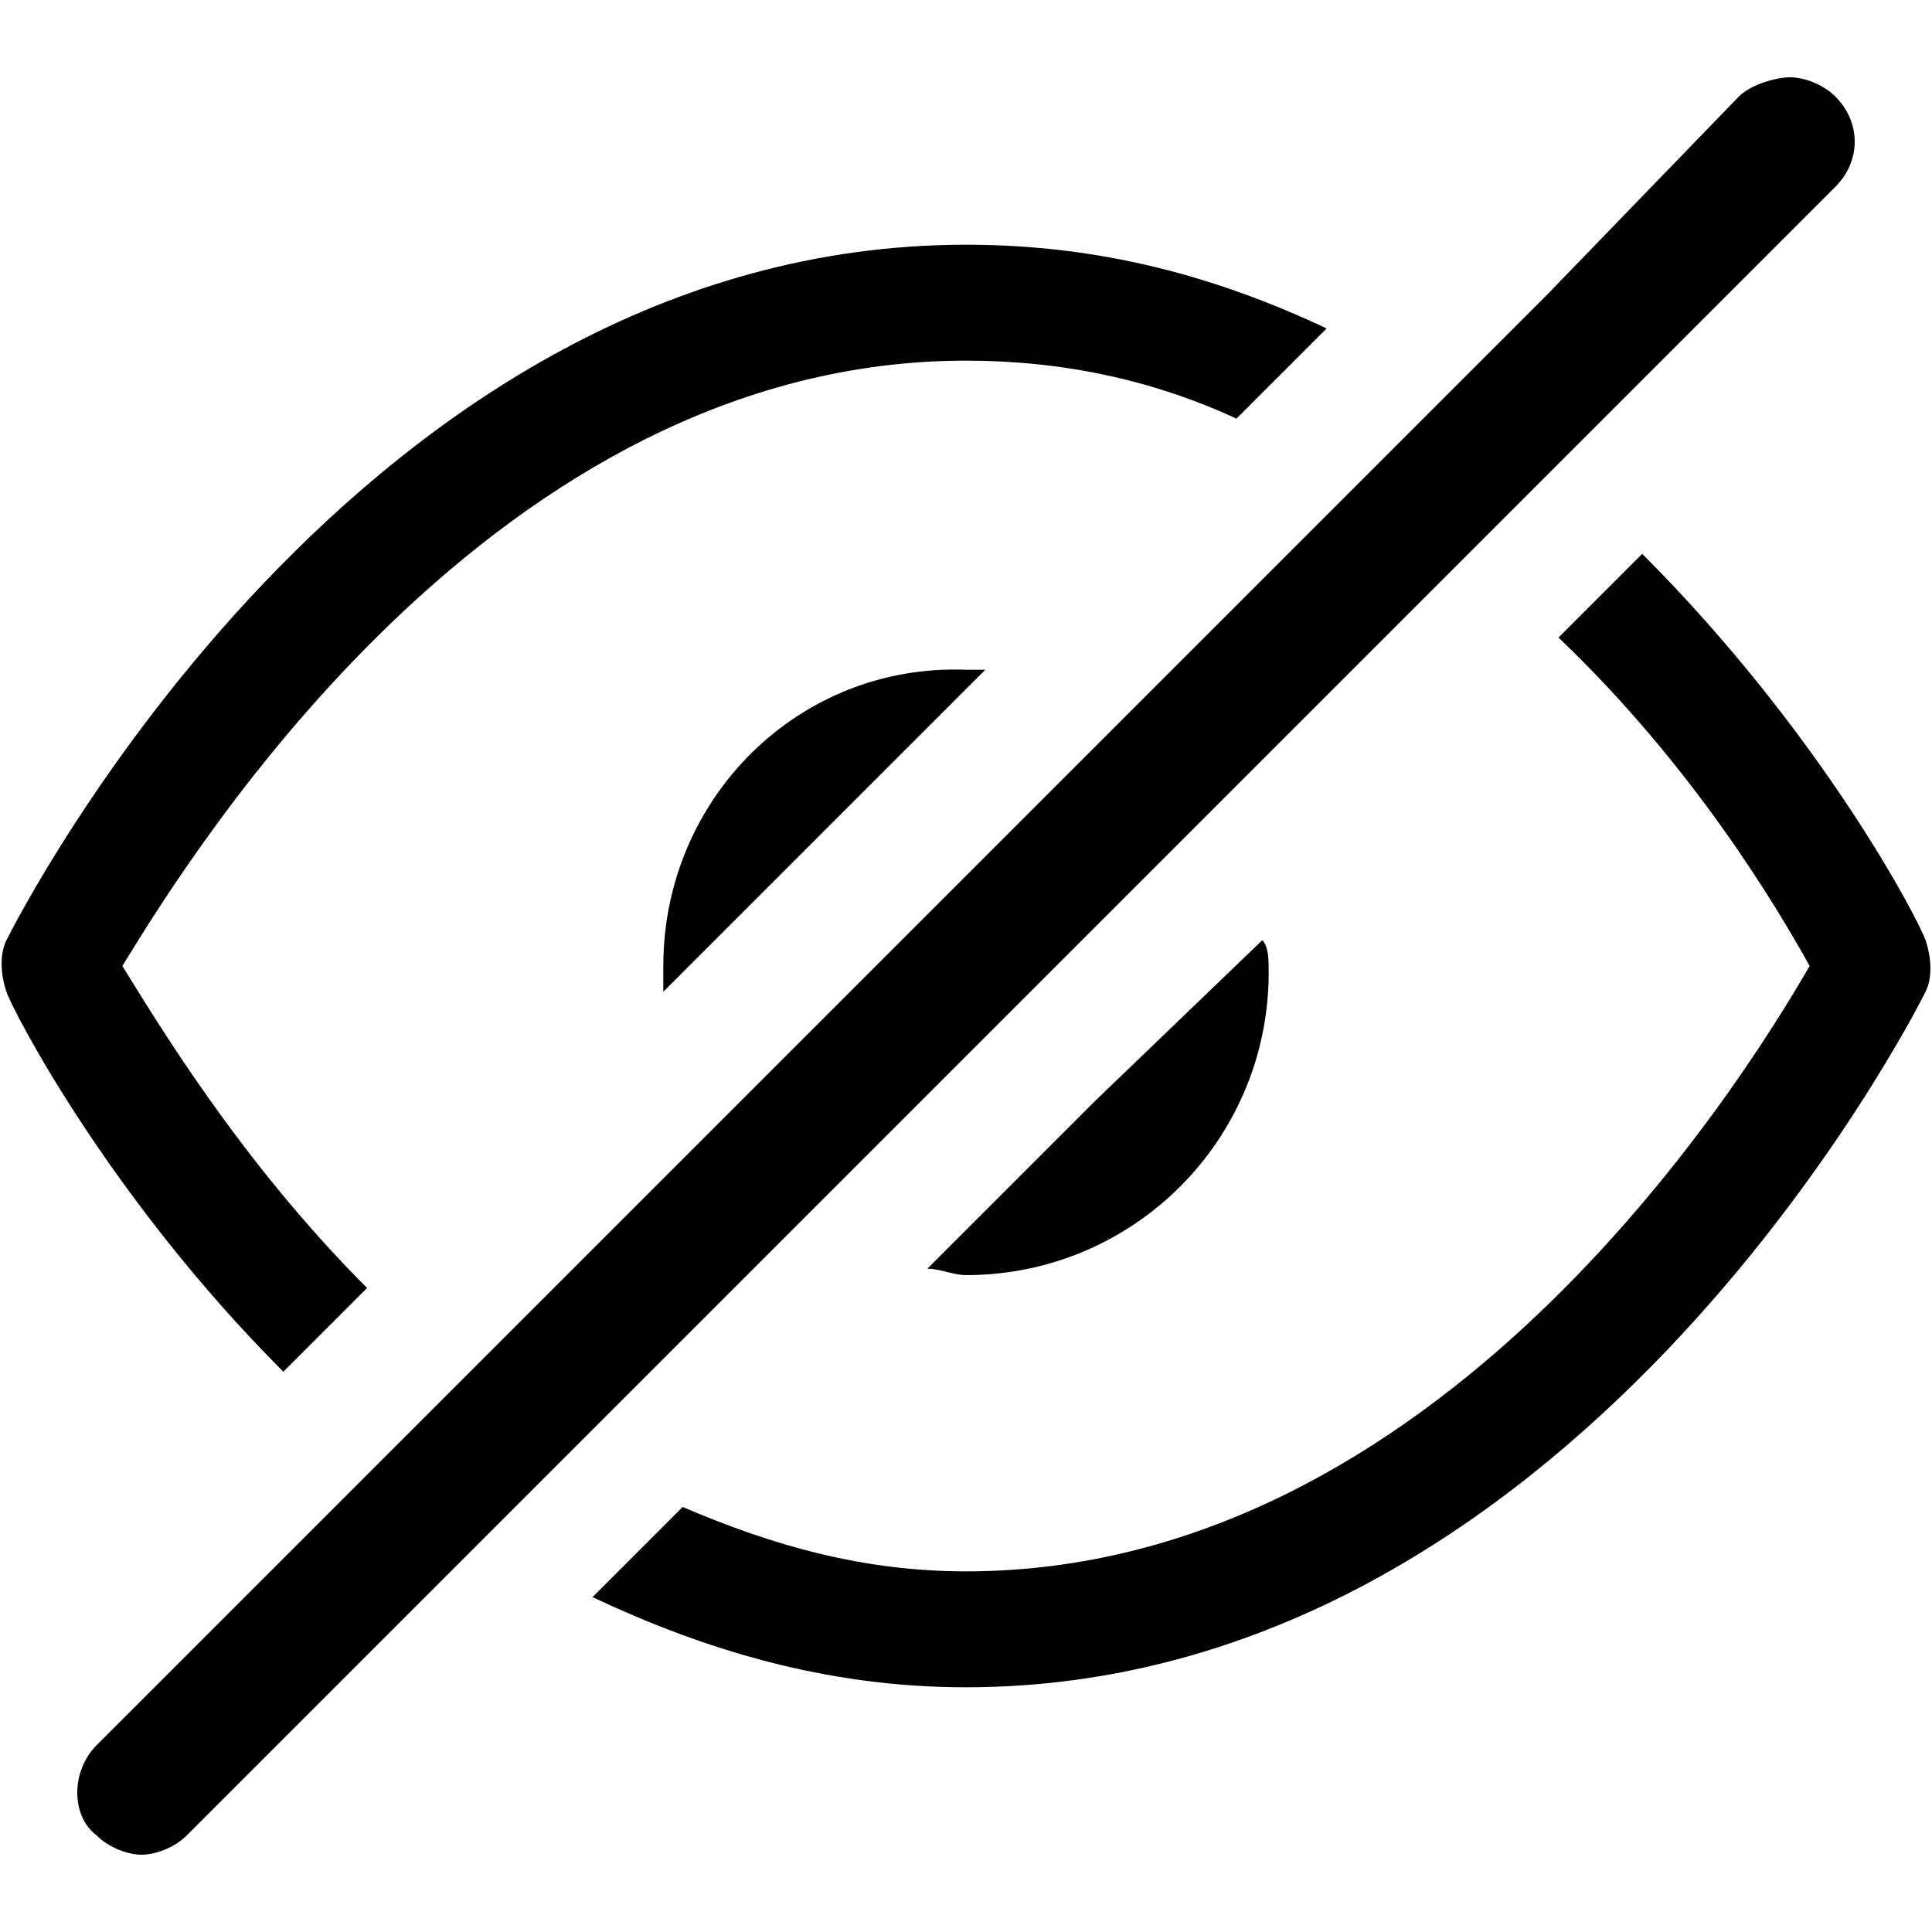
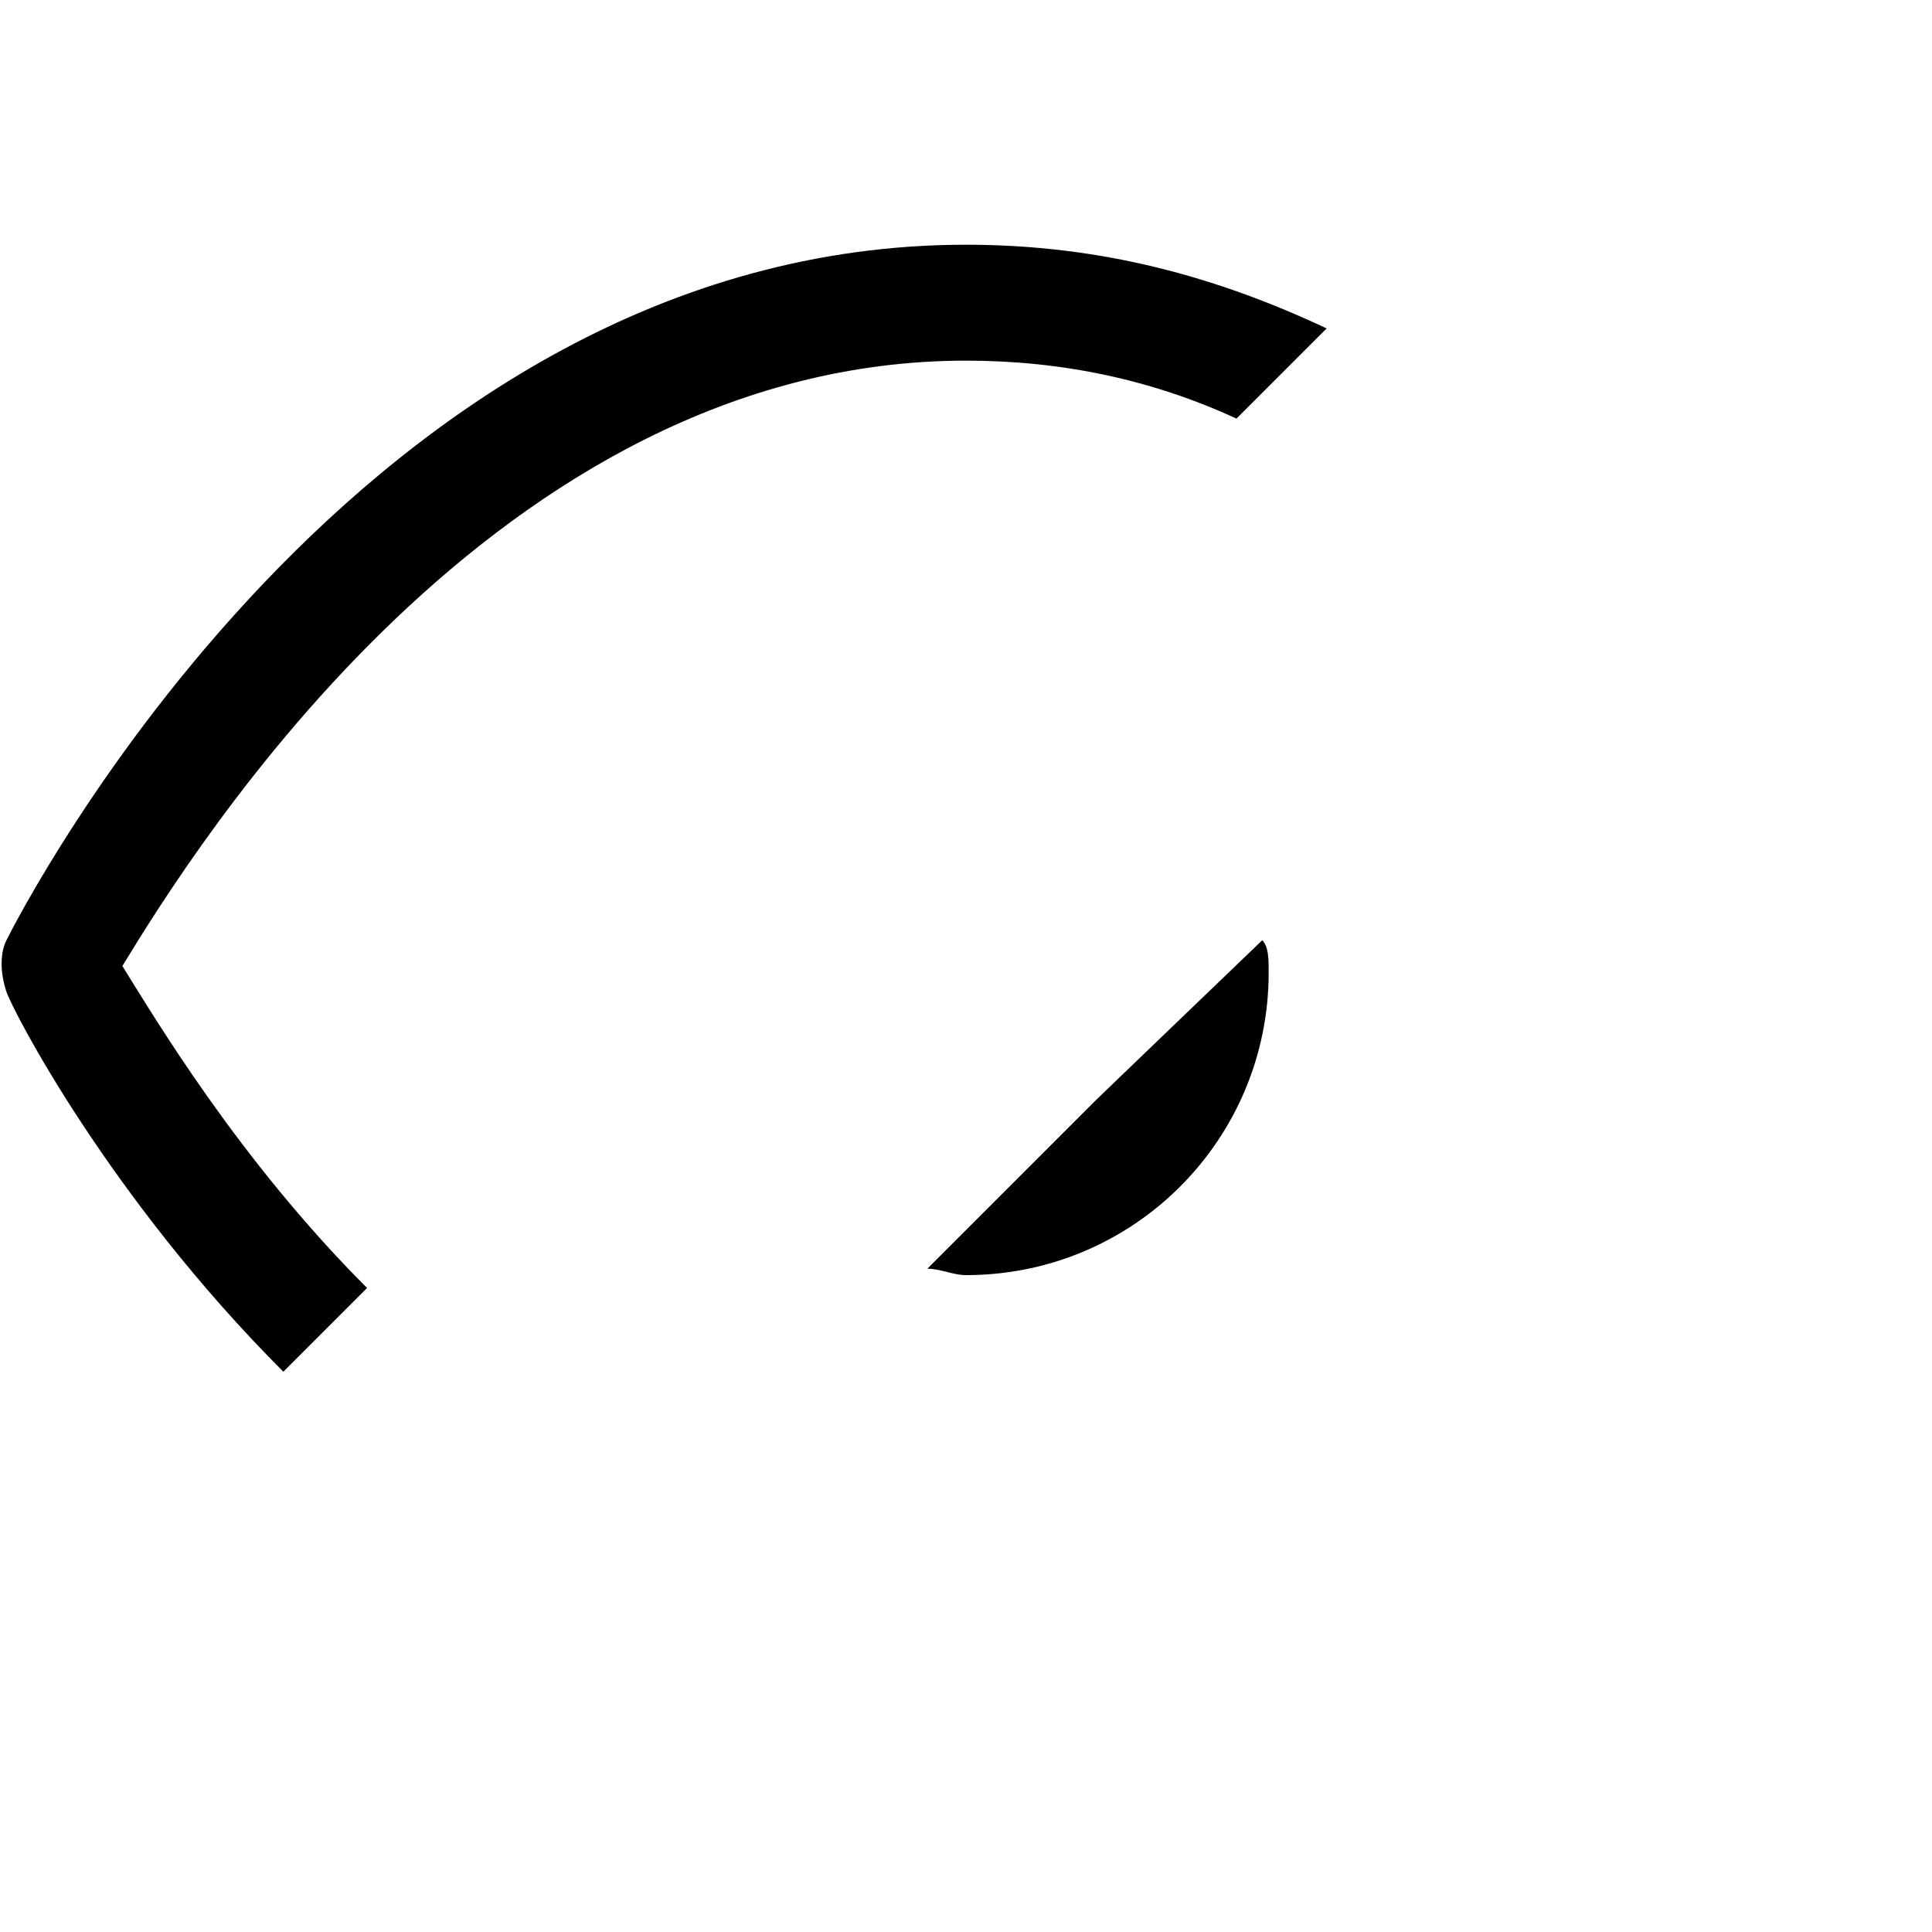
<svg xmlns="http://www.w3.org/2000/svg" viewBox="0 0 30 30" fill="currentColor">
-   <path d="M14.9,16.5l1.9-1.9l1.4-1.4l6.7-6.7L26.4,5l2.1-2.1c0.4-0.4,0.4-1,0-1.4c-0.2-0.2-0.5-0.3-0.7-0.3S27.2,1.3,27,1.5L24,4.6     l-1.8,1.8l-5.9,5.9l-1.4,1.4l-1.8,1.8l-2,2l-5.8,5.8L3.6,25l-2.1,2.1c-0.4,0.4-0.4,1.1,0,1.4c0.2,0.2,0.5,0.3,0.7,0.3     s0.5-0.1,0.7-0.3L6,25.4l1.9-1.9l3.6-3.6L14.9,16.5z" />
-   <path d="M17.1,17L17.1,17C17,17.1,17.1,17,17.1,17z" />
-   <path d="M29.9,14.6c-0.1-0.3-1.6-3.2-4.4-6l-1.3,1.3c2.1,2,3.4,4.2,3.9,5.1c-1.1,1.9-5.8,9.4-13.1,9.4c-1.6,0-3-0.4-4.4-1l-1.4,1.4   c1.7,0.8,3.6,1.4,5.8,1.4c9.4,0,14.7-10.4,14.9-10.8C30,15.2,30,14.9,29.9,14.6z" />
  <path d="M1.9,15C3,13.2,7.7,5.6,15,5.6c1.5,0,2.9,0.3,4.2,0.9l1.4-1.4c-1.7-0.8-3.5-1.3-5.6-1.3C5.6,3.8,0.3,14.2,0.1,14.6   c-0.1,0.2-0.1,0.5,0,0.8c0.1,0.3,1.6,3.2,4.3,5.9L5.7,20C3.7,18,2.4,15.8,1.9,15z" />
-   <path d="M10.3,15c0,0.1,0,0.2,0,0.4l5-5c-0.1,0-0.2,0-0.3,0C12.4,10.3,10.3,12.4,10.3,15z" />
-   <path d="M17,17.1l-2.6,2.6c0.2,0,0.4,0.1,0.6,0.1c2.6,0,4.7-2.1,4.7-4.7c0-0.2,0-0.4-0.1-0.5L17,17.1C17.1,17,17,17.1,17,17.1z" />
+   <path d="M17,17.1l-2.6,2.6c0.2,0,0.4,0.1,0.6,0.1c2.6,0,4.7-2.1,4.7-4.7c0-0.2,0-0.4-0.1-0.5C17.1,17,17,17.1,17,17.1z" />
</svg>